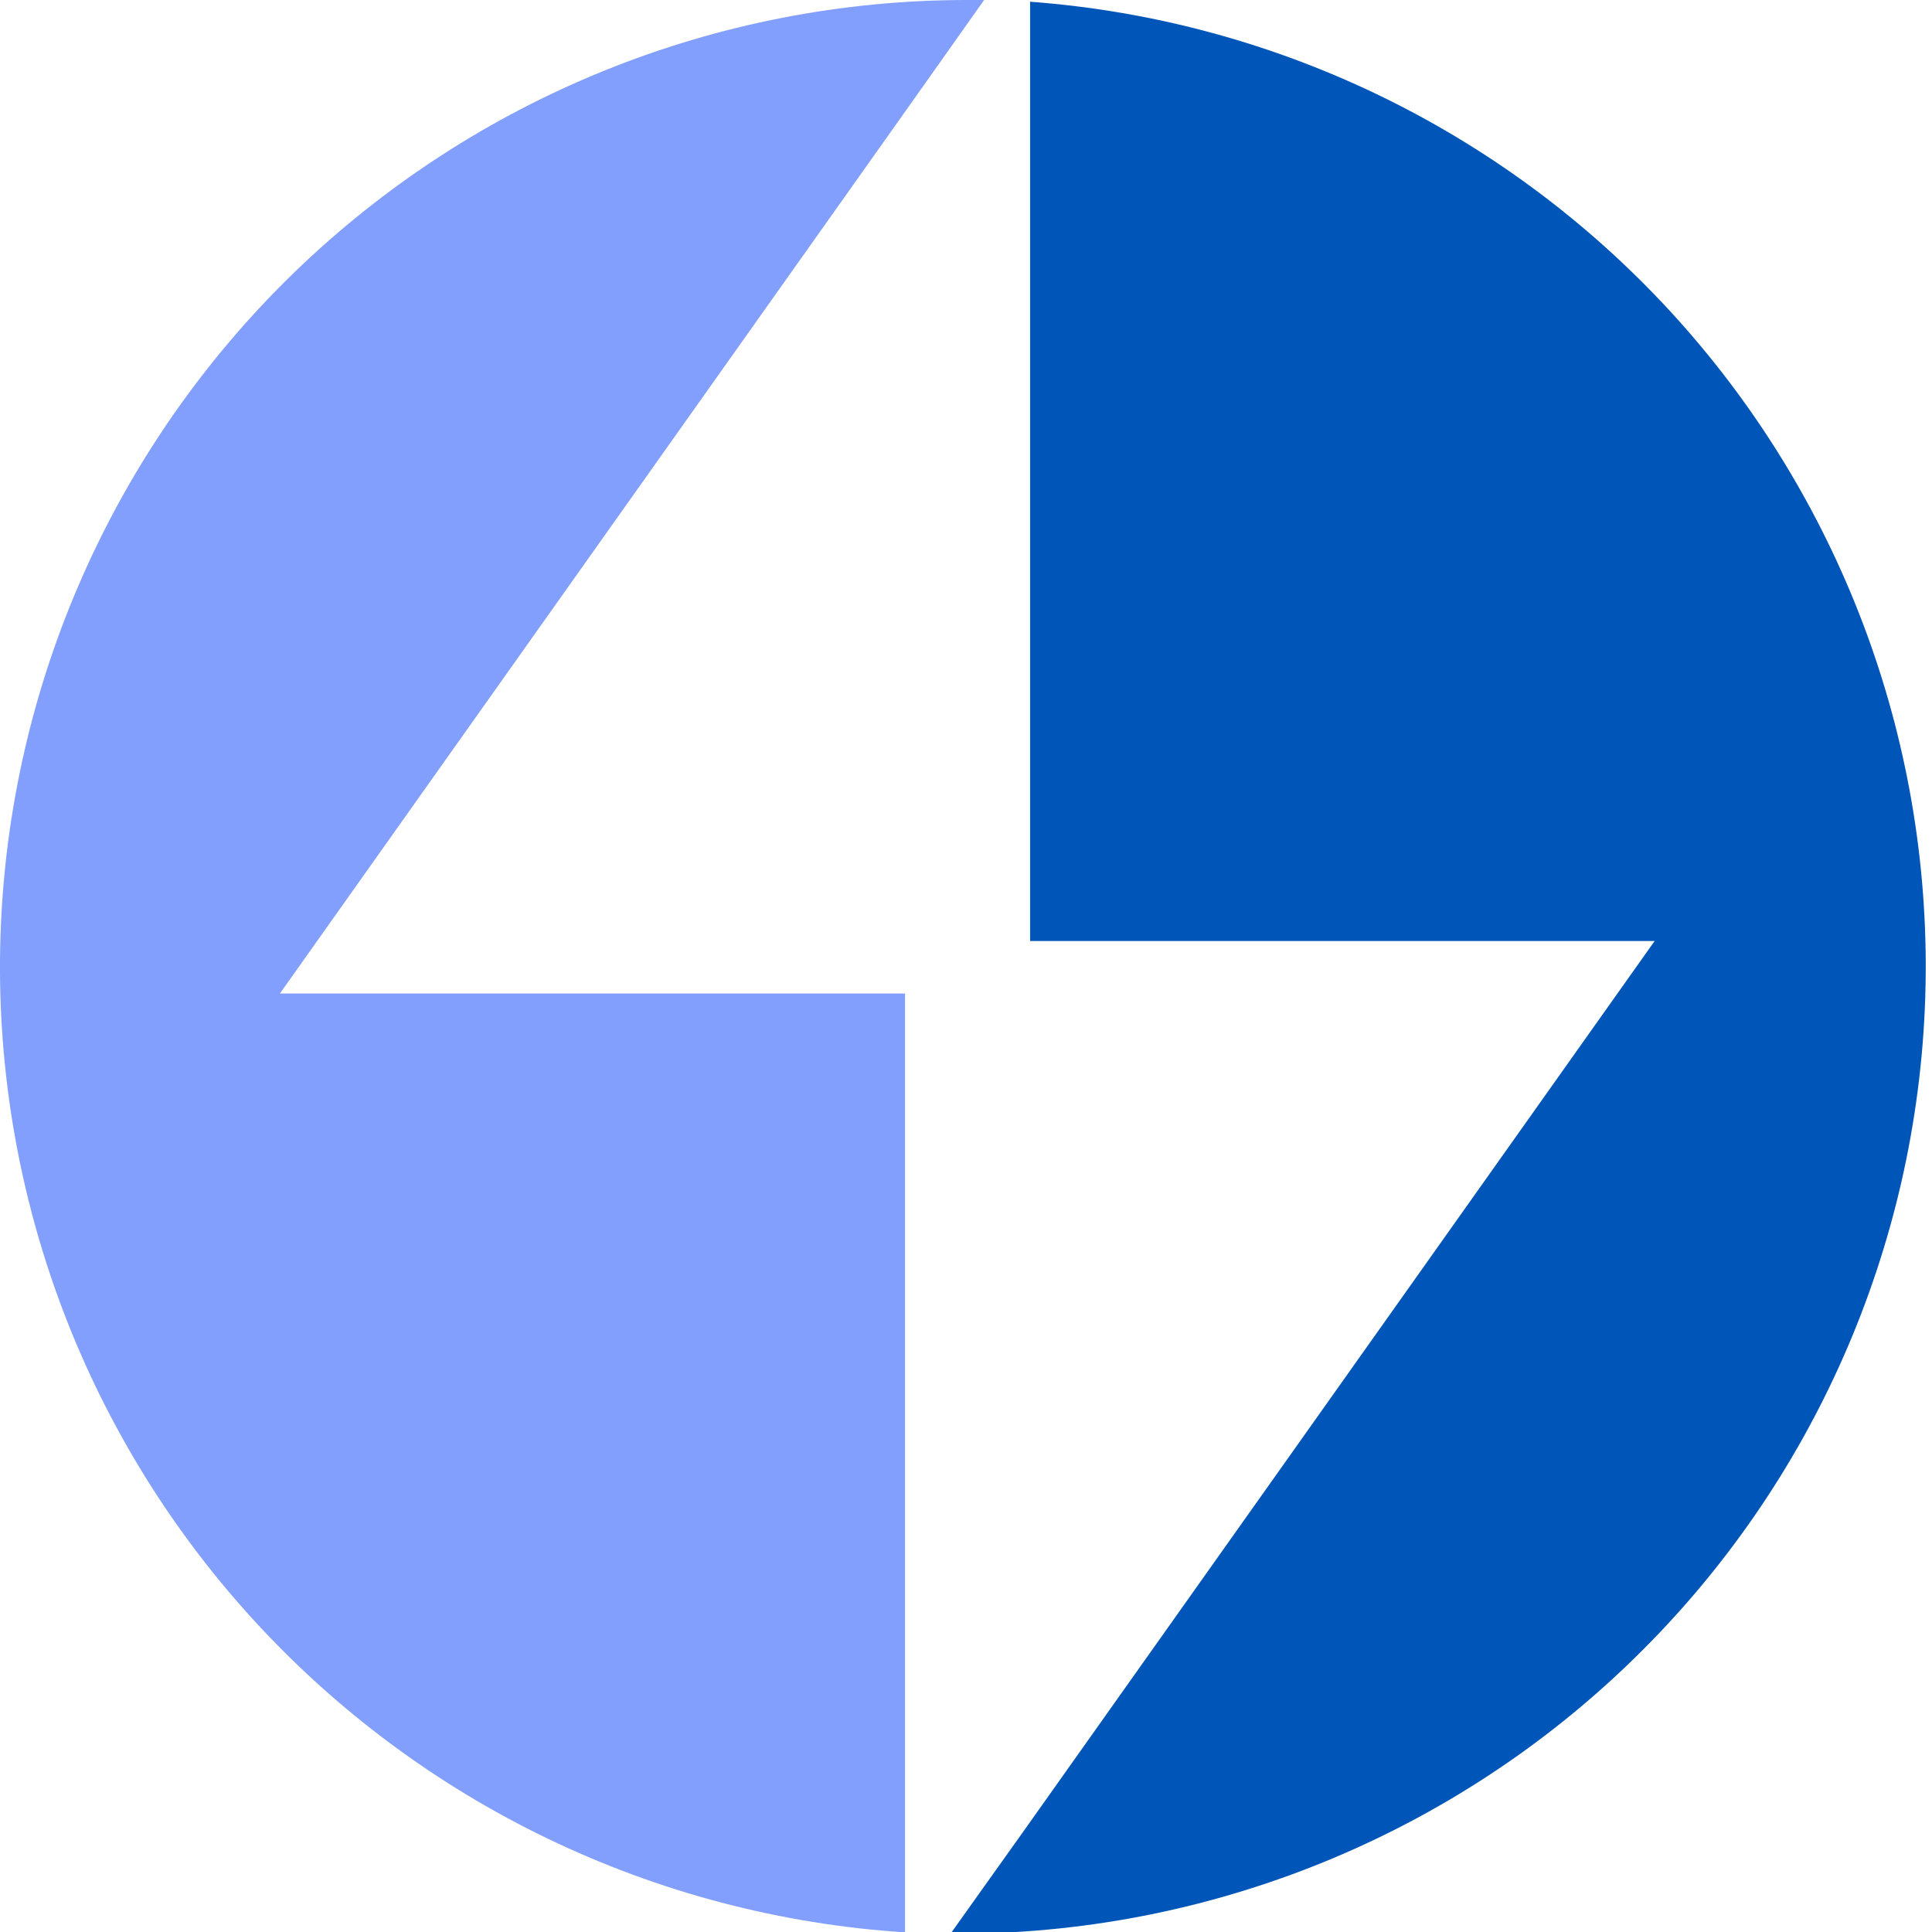
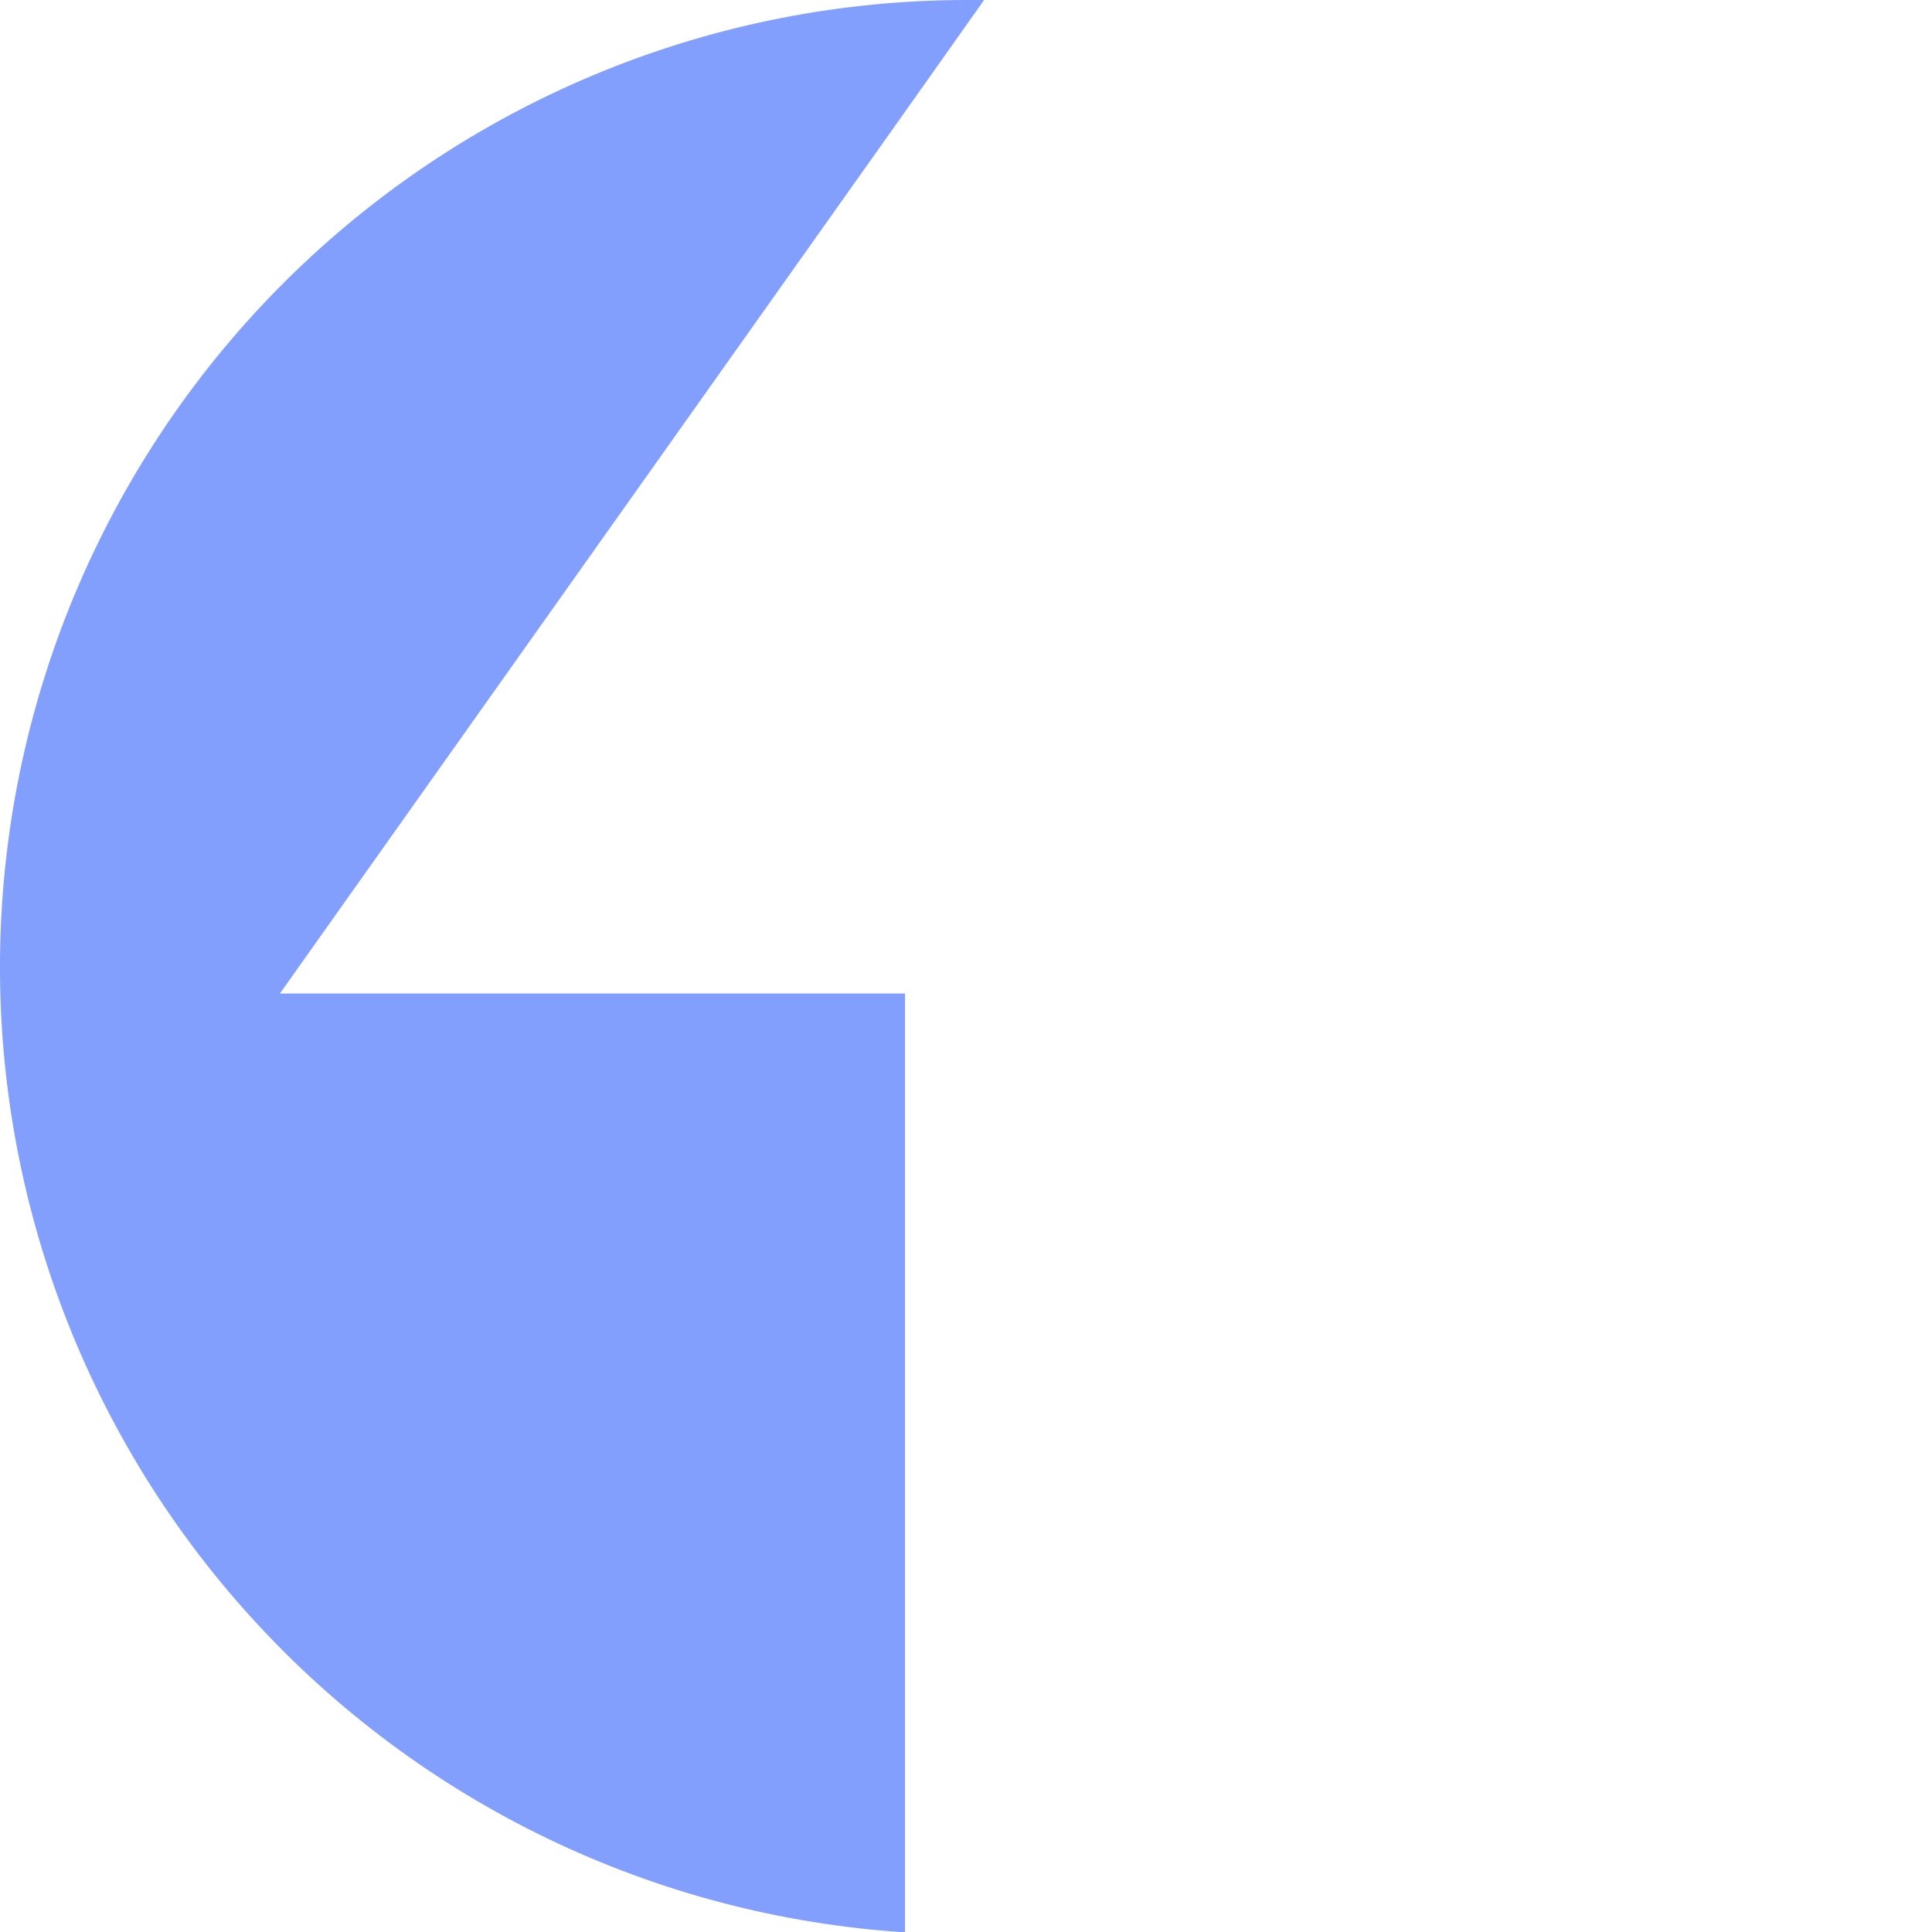
<svg xmlns="http://www.w3.org/2000/svg" width="16" height="16" viewBox="0 0 16 16" fill="none">
  <g clip-path="url(#clip0_6047_5359)">
-     <path d="M8.531 0.017V7.793H13.703L8.462 15.186L7.872 16.014H8.01C10.077 15.995 12.057 15.178 13.535 13.733C15.014 12.289 15.877 10.328 15.944 8.262C16.011 6.196 15.276 4.184 13.894 2.646C12.511 1.109 10.588 0.166 8.527 0.014L8.531 0.017Z" fill="#0056b8" />
    <path d="M7.56 0.834L2.318 8.228H7.495V16.003C5.419 15.869 3.477 14.933 2.079 13.393C0.681 11.853 -0.063 9.83 0.004 7.751C0.071 5.672 0.945 3.701 2.439 2.254C3.934 0.808 5.932 -0.001 8.012 4.19148e-07H8.15L7.56 0.834Z" fill="#839ffe" />
  </g>
  <defs>
    <clipPath id="clip0_6047_5359">
      <rect width="16" height="16" fill="white" />
    </clipPath>
  </defs>
</svg>